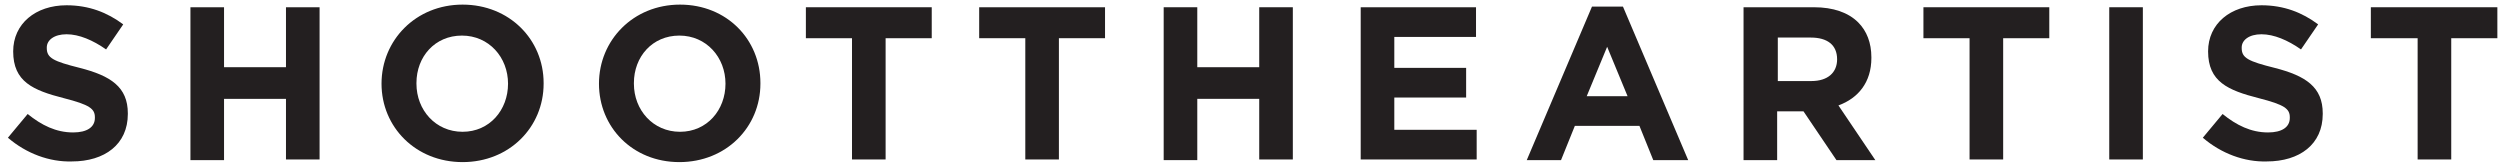
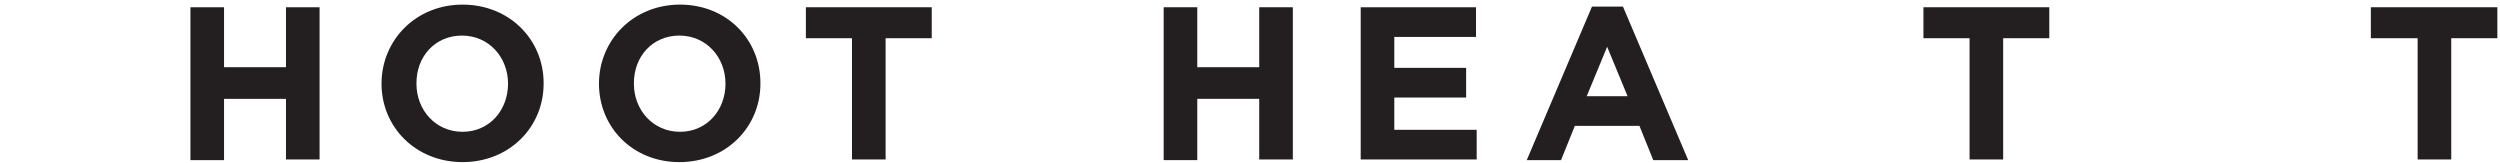
<svg xmlns="http://www.w3.org/2000/svg" version="1.1" id="Layer_1" x="0px" y="0px" viewBox="0 0 379.4 24.7" style="enable-background:new 0 0 379.4 24.7;" xml:space="preserve">
  <style type="text/css">
	.st0{fill:#231F20;}
</style>
  <g>
-     <path class="st0" d="M1.2,20.9l3-3.6c2.1,1.7,4.3,2.8,6.9,2.8c2.1,0,3.3-0.8,3.3-2.2v-0.1c0-1.3-0.8-1.9-4.7-2.9   c-4.7-1.2-7.7-2.5-7.7-7.1V7.8c0-4.2,3.4-7,8.1-7c3.4,0,6.2,1.1,8.6,2.9l-2.6,3.8c-2-1.4-4.1-2.3-6-2.3s-3,0.9-3,2v0.1   c0,1.5,1,2,5,3c4.7,1.2,7.3,2.9,7.3,6.9v0.1c0,4.6-3.5,7.2-8.5,7.2C7.5,24.6,4,23.3,1.2,20.9z" />
    <path class="st0" d="M28.9,1.1H34v9.1h9.4V1.1h5.1v23.1h-5.1V15H34v9.3h-5.1V1.1z" />
    <path class="st0" d="M57.9,12.7L57.9,12.7c0-6.6,5.2-12,12.3-12S82.5,6,82.5,12.6v0.1c0,6.6-5.2,11.9-12.3,11.9   S57.9,19.3,57.9,12.7z M77.1,12.7L77.1,12.7c0-4-2.9-7.3-7-7.3c-4.1,0-6.9,3.2-6.9,7.2v0.1c0,4,2.9,7.3,7,7.3S77.1,16.7,77.1,12.7z   " />
    <path class="st0" d="M90.9,12.7L90.9,12.7c0-6.6,5.2-12,12.3-12s12.2,5.3,12.2,11.9v0.1c0,6.6-5.2,11.9-12.3,11.9   S90.9,19.3,90.9,12.7z M110.1,12.7L110.1,12.7c0-4-2.9-7.3-7-7.3c-4.1,0-6.9,3.2-6.9,7.2v0.1c0,4,2.9,7.3,7,7.3   S110.1,16.7,110.1,12.7z" />
    <path class="st0" d="M129.3,5.8h-7V1.1h19.1v4.7h-7v18.4h-5.1V5.8z" />
-     <path class="st0" d="M155.6,5.8h-7V1.1h19.1v4.7h-7v18.4h-5.1V5.8z" />
    <path class="st0" d="M176.6,1.1h5.1v9.1h9.4V1.1h5.1v23.1h-5.1V15h-9.4v9.3h-5.1V1.1z" />
    <path class="st0" d="M206.6,1.1h17.4v4.5h-12.4v4.7h10.9v4.5h-10.9v4.9h12.5v4.5h-17.6V1.1z" />
    <path class="st0" d="M241.6,1h4.7l9.9,23.3h-5.3l-2.1-5.2H239l-2.1,5.2h-5.2L241.6,1z M247,14.6l-3.1-7.5l-3.1,7.5H247z" />
-     <path class="st0" d="M264.7,1.1h10.6c2.9,0,5.2,0.8,6.7,2.3c1.3,1.3,2,3.1,2,5.3v0.1c0,3.7-2,6.1-5,7.2l5.6,8.3h-5.9l-5-7.4h-4v7.4   h-5.1V1.1z M274.9,12.3c2.5,0,3.9-1.3,3.9-3.3V9c0-2.2-1.5-3.3-4-3.3h-5v6.6H274.9z" />
    <path class="st0" d="M298.9,5.8h-7V1.1H311v4.7h-7v18.4h-5.1V5.8z" />
-     <path class="st0" d="M320.1,1.1h5.1v23.1h-5.1V1.1z" />
-     <path class="st0" d="M334.3,20.9l3-3.6c2.1,1.7,4.3,2.8,6.9,2.8c2.1,0,3.3-0.8,3.3-2.2v-0.1c0-1.3-0.8-1.9-4.7-2.9   c-4.7-1.2-7.7-2.5-7.7-7.1V7.8c0-4.2,3.4-7,8.1-7c3.4,0,6.2,1.1,8.6,2.9l-2.6,3.8c-2-1.4-4.1-2.3-6-2.3s-3,0.9-3,2v0.1   c0,1.5,1,2,5,3c4.7,1.2,7.3,2.9,7.3,6.9v0.1c0,4.6-3.5,7.2-8.5,7.2C340.6,24.6,337.1,23.3,334.3,20.9z" />
    <path class="st0" d="M366.8,5.8h-7V1.1H379v4.7h-7v18.4h-5.1V5.8z" />
  </g>
</svg>